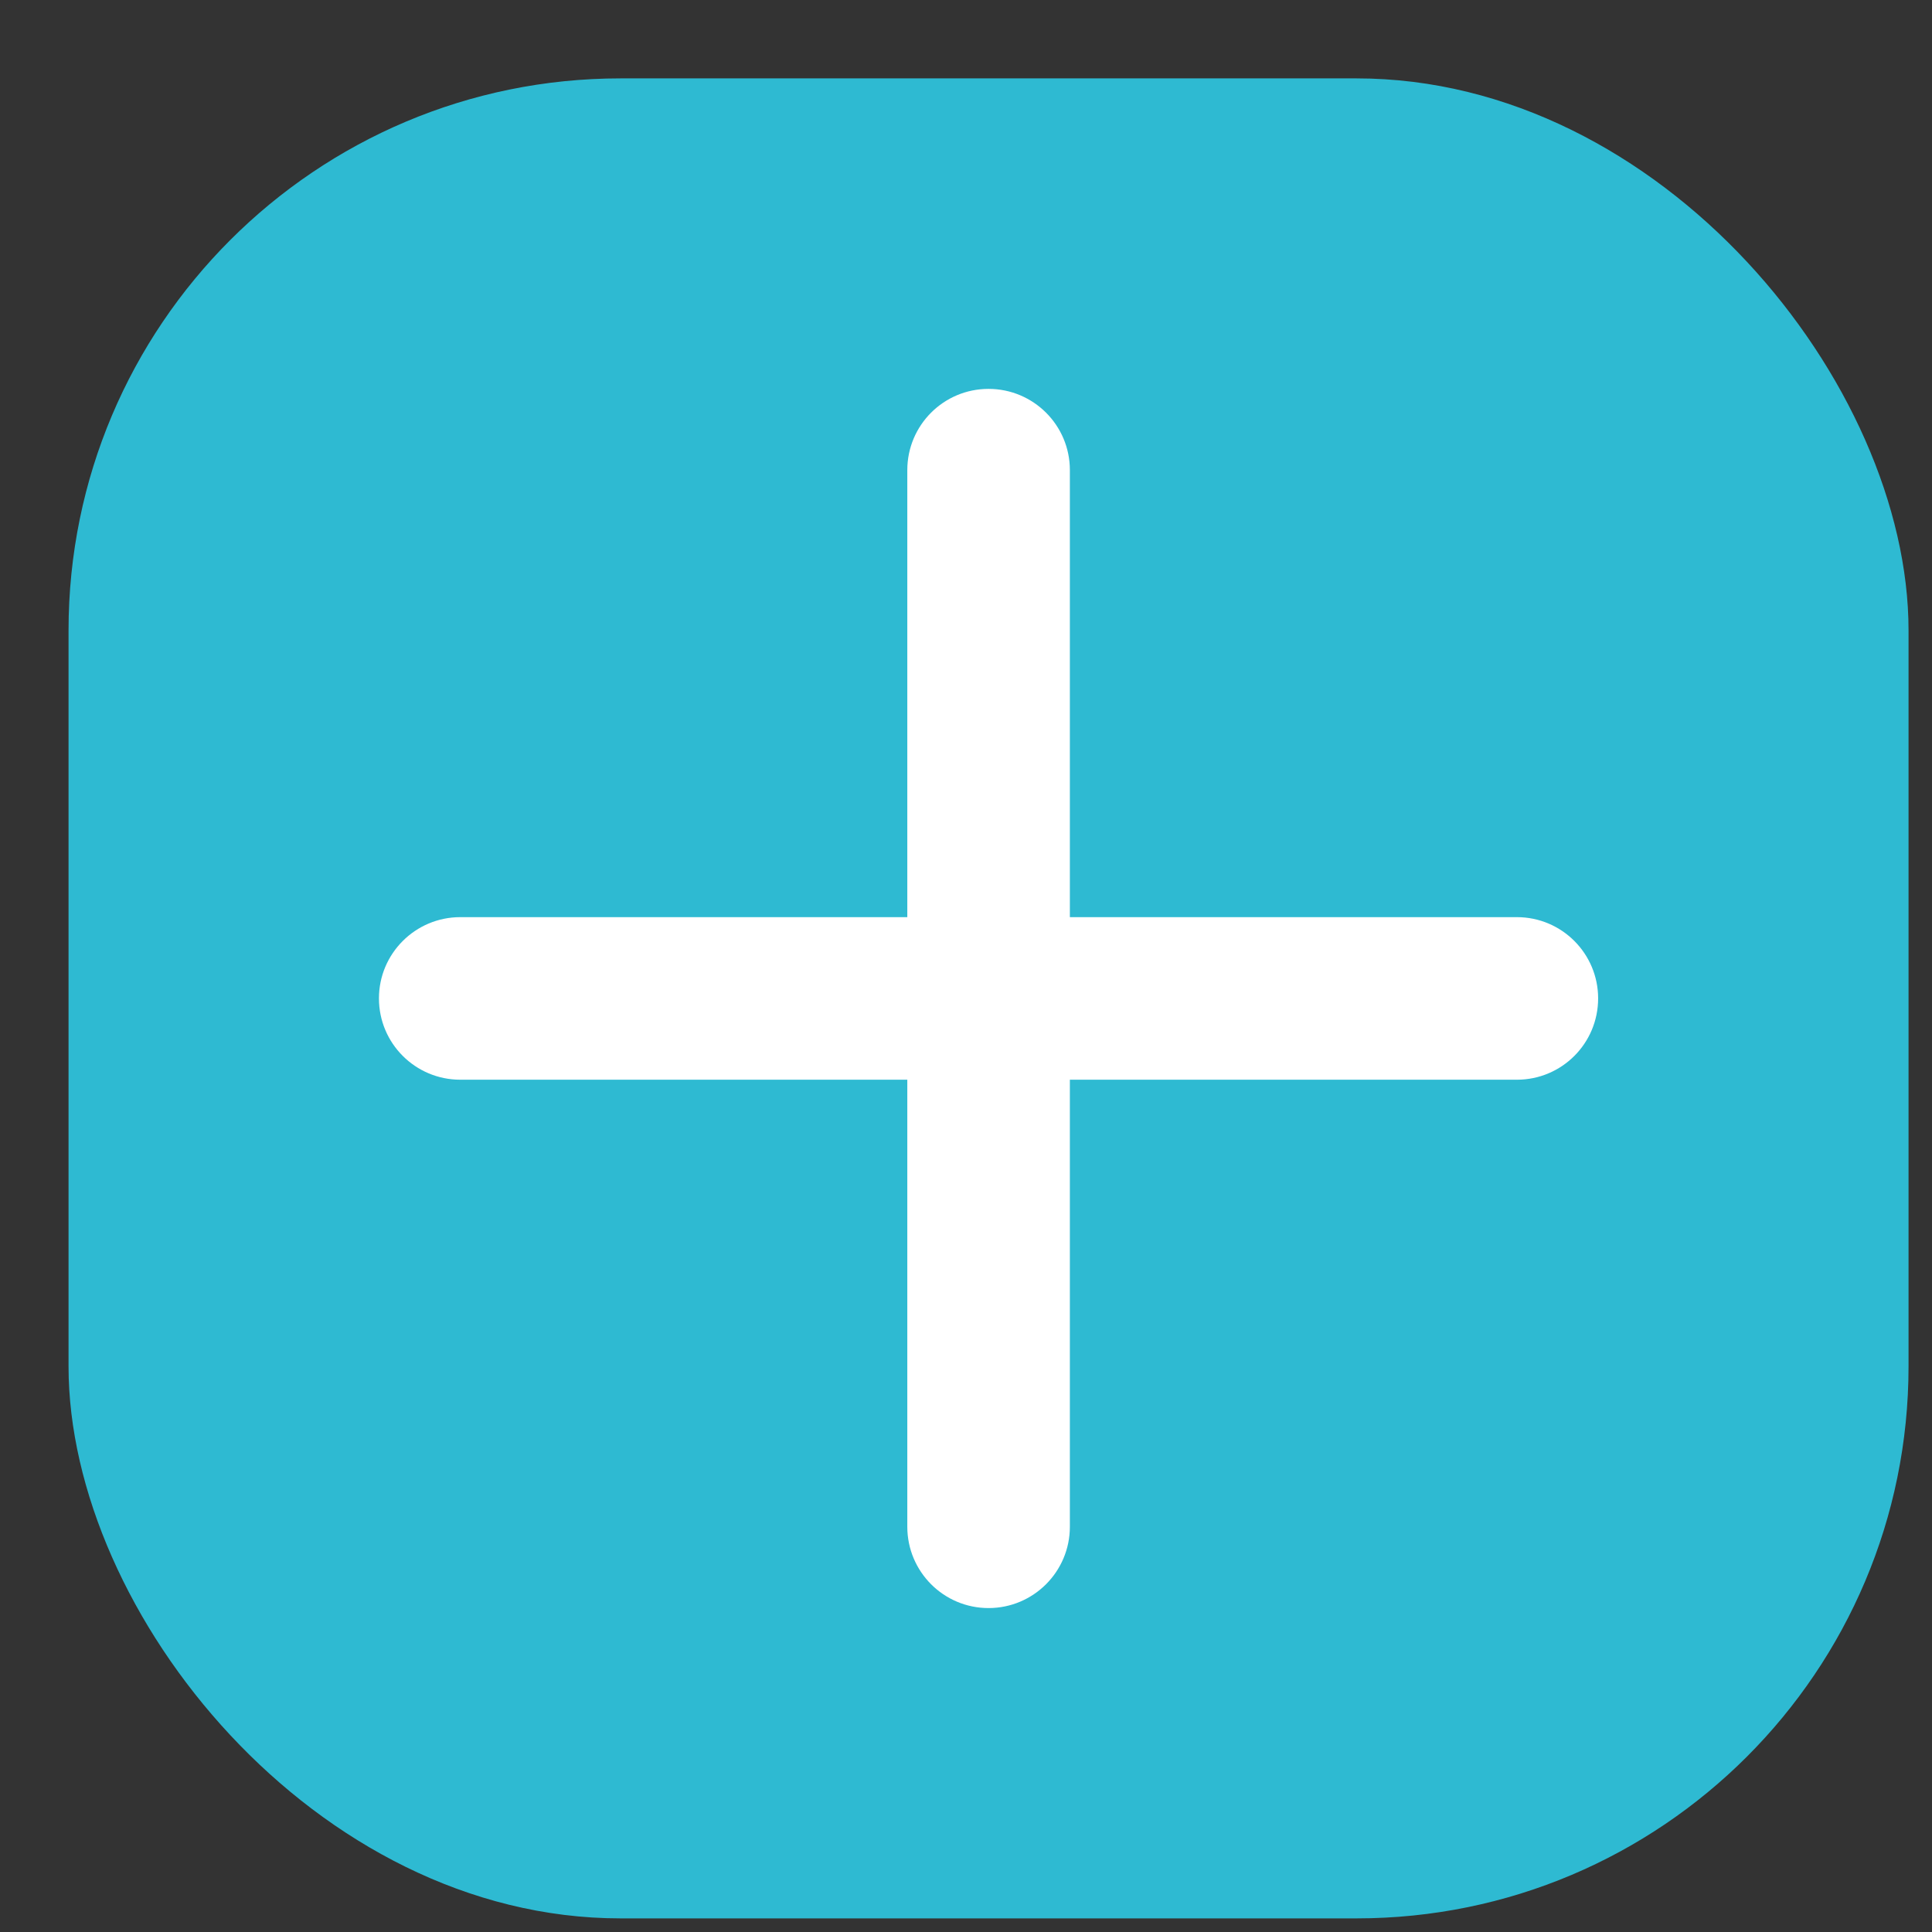
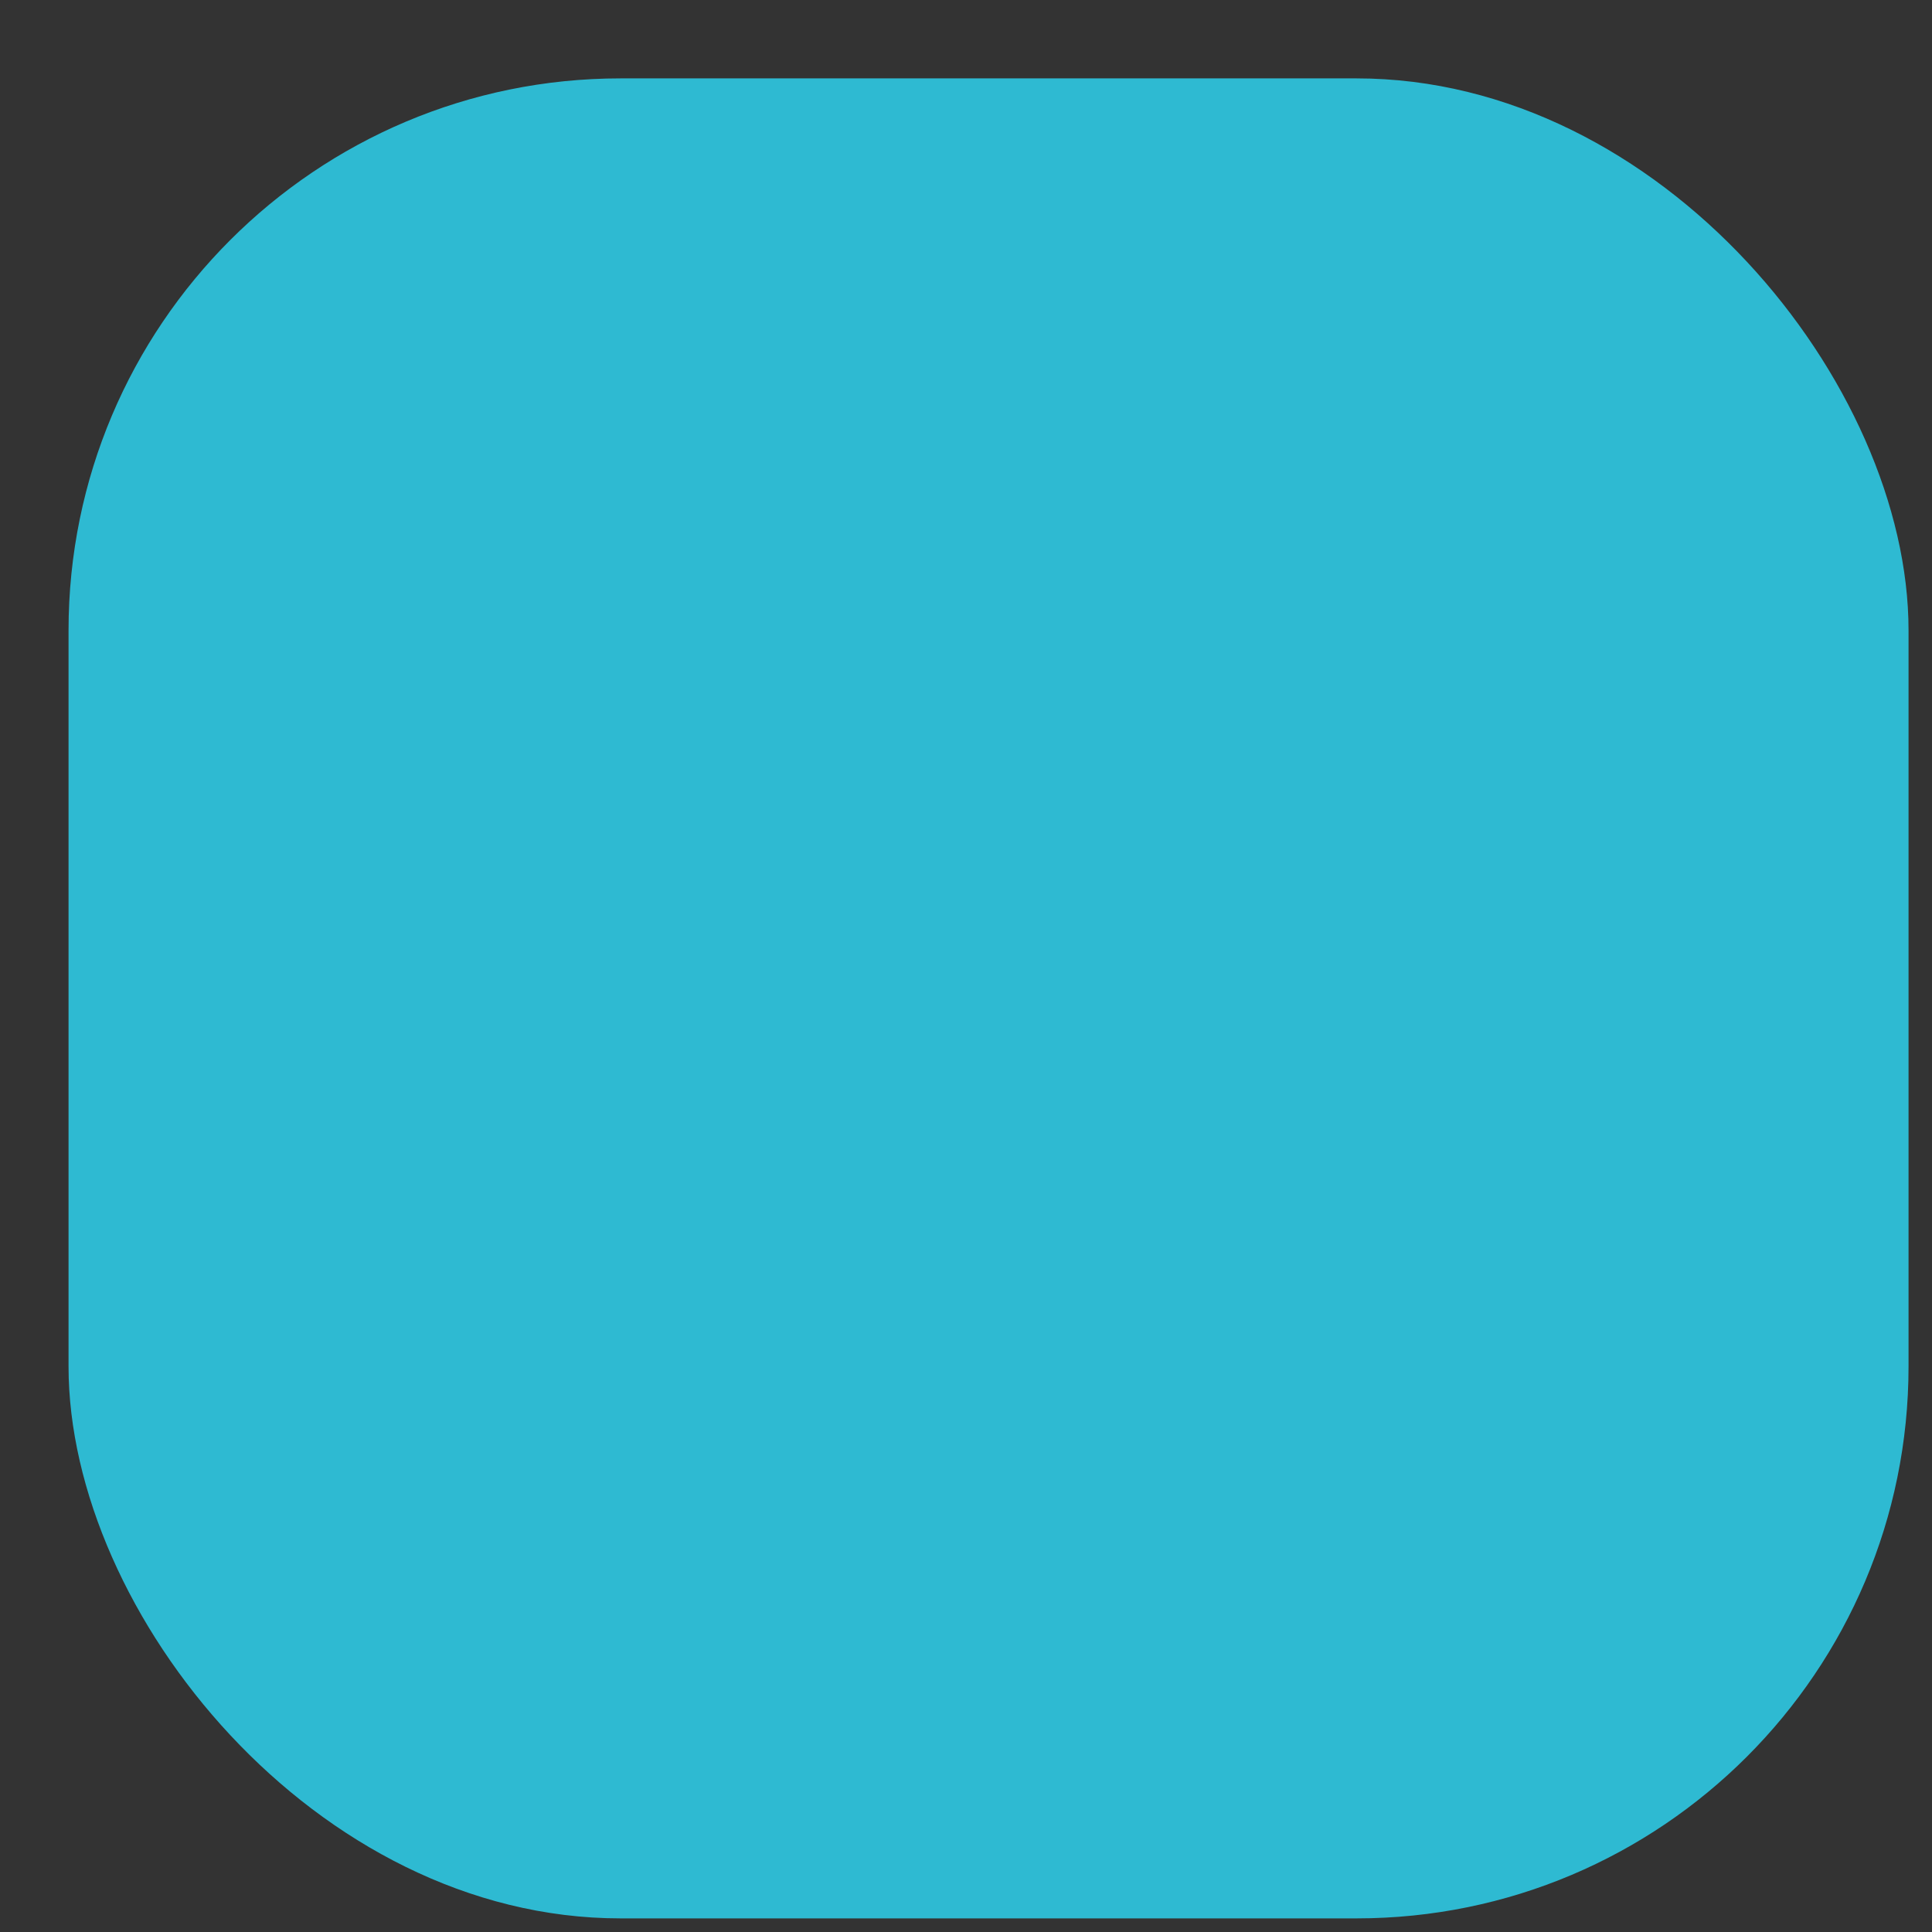
<svg xmlns="http://www.w3.org/2000/svg" width="21" height="21" viewBox="0 0 21 21" fill="none">
  <rect x="0" y="0" width="21" height="21" fill="#333333" stroke="none" />
  <rect x="0.745" y="0.852" width="20" height="20" rx="6" fill="#2EBAD2" />
-   <path d="M9.862 16.595C9.862 17.083 10.257 17.479 10.745 17.479C11.233 17.479 11.629 17.083 11.629 16.595V11.736H16.488C16.976 11.736 17.371 11.341 17.371 10.852C17.371 10.365 16.976 9.969 16.488 9.969H11.629V5.11C11.629 4.622 11.233 4.227 10.745 4.227C10.257 4.227 9.862 4.622 9.862 5.11V9.969H5.003C4.515 9.969 4.119 10.365 4.119 10.852C4.119 11.341 4.515 11.736 5.003 11.736H9.862V16.595Z" fill="white" />
</svg>